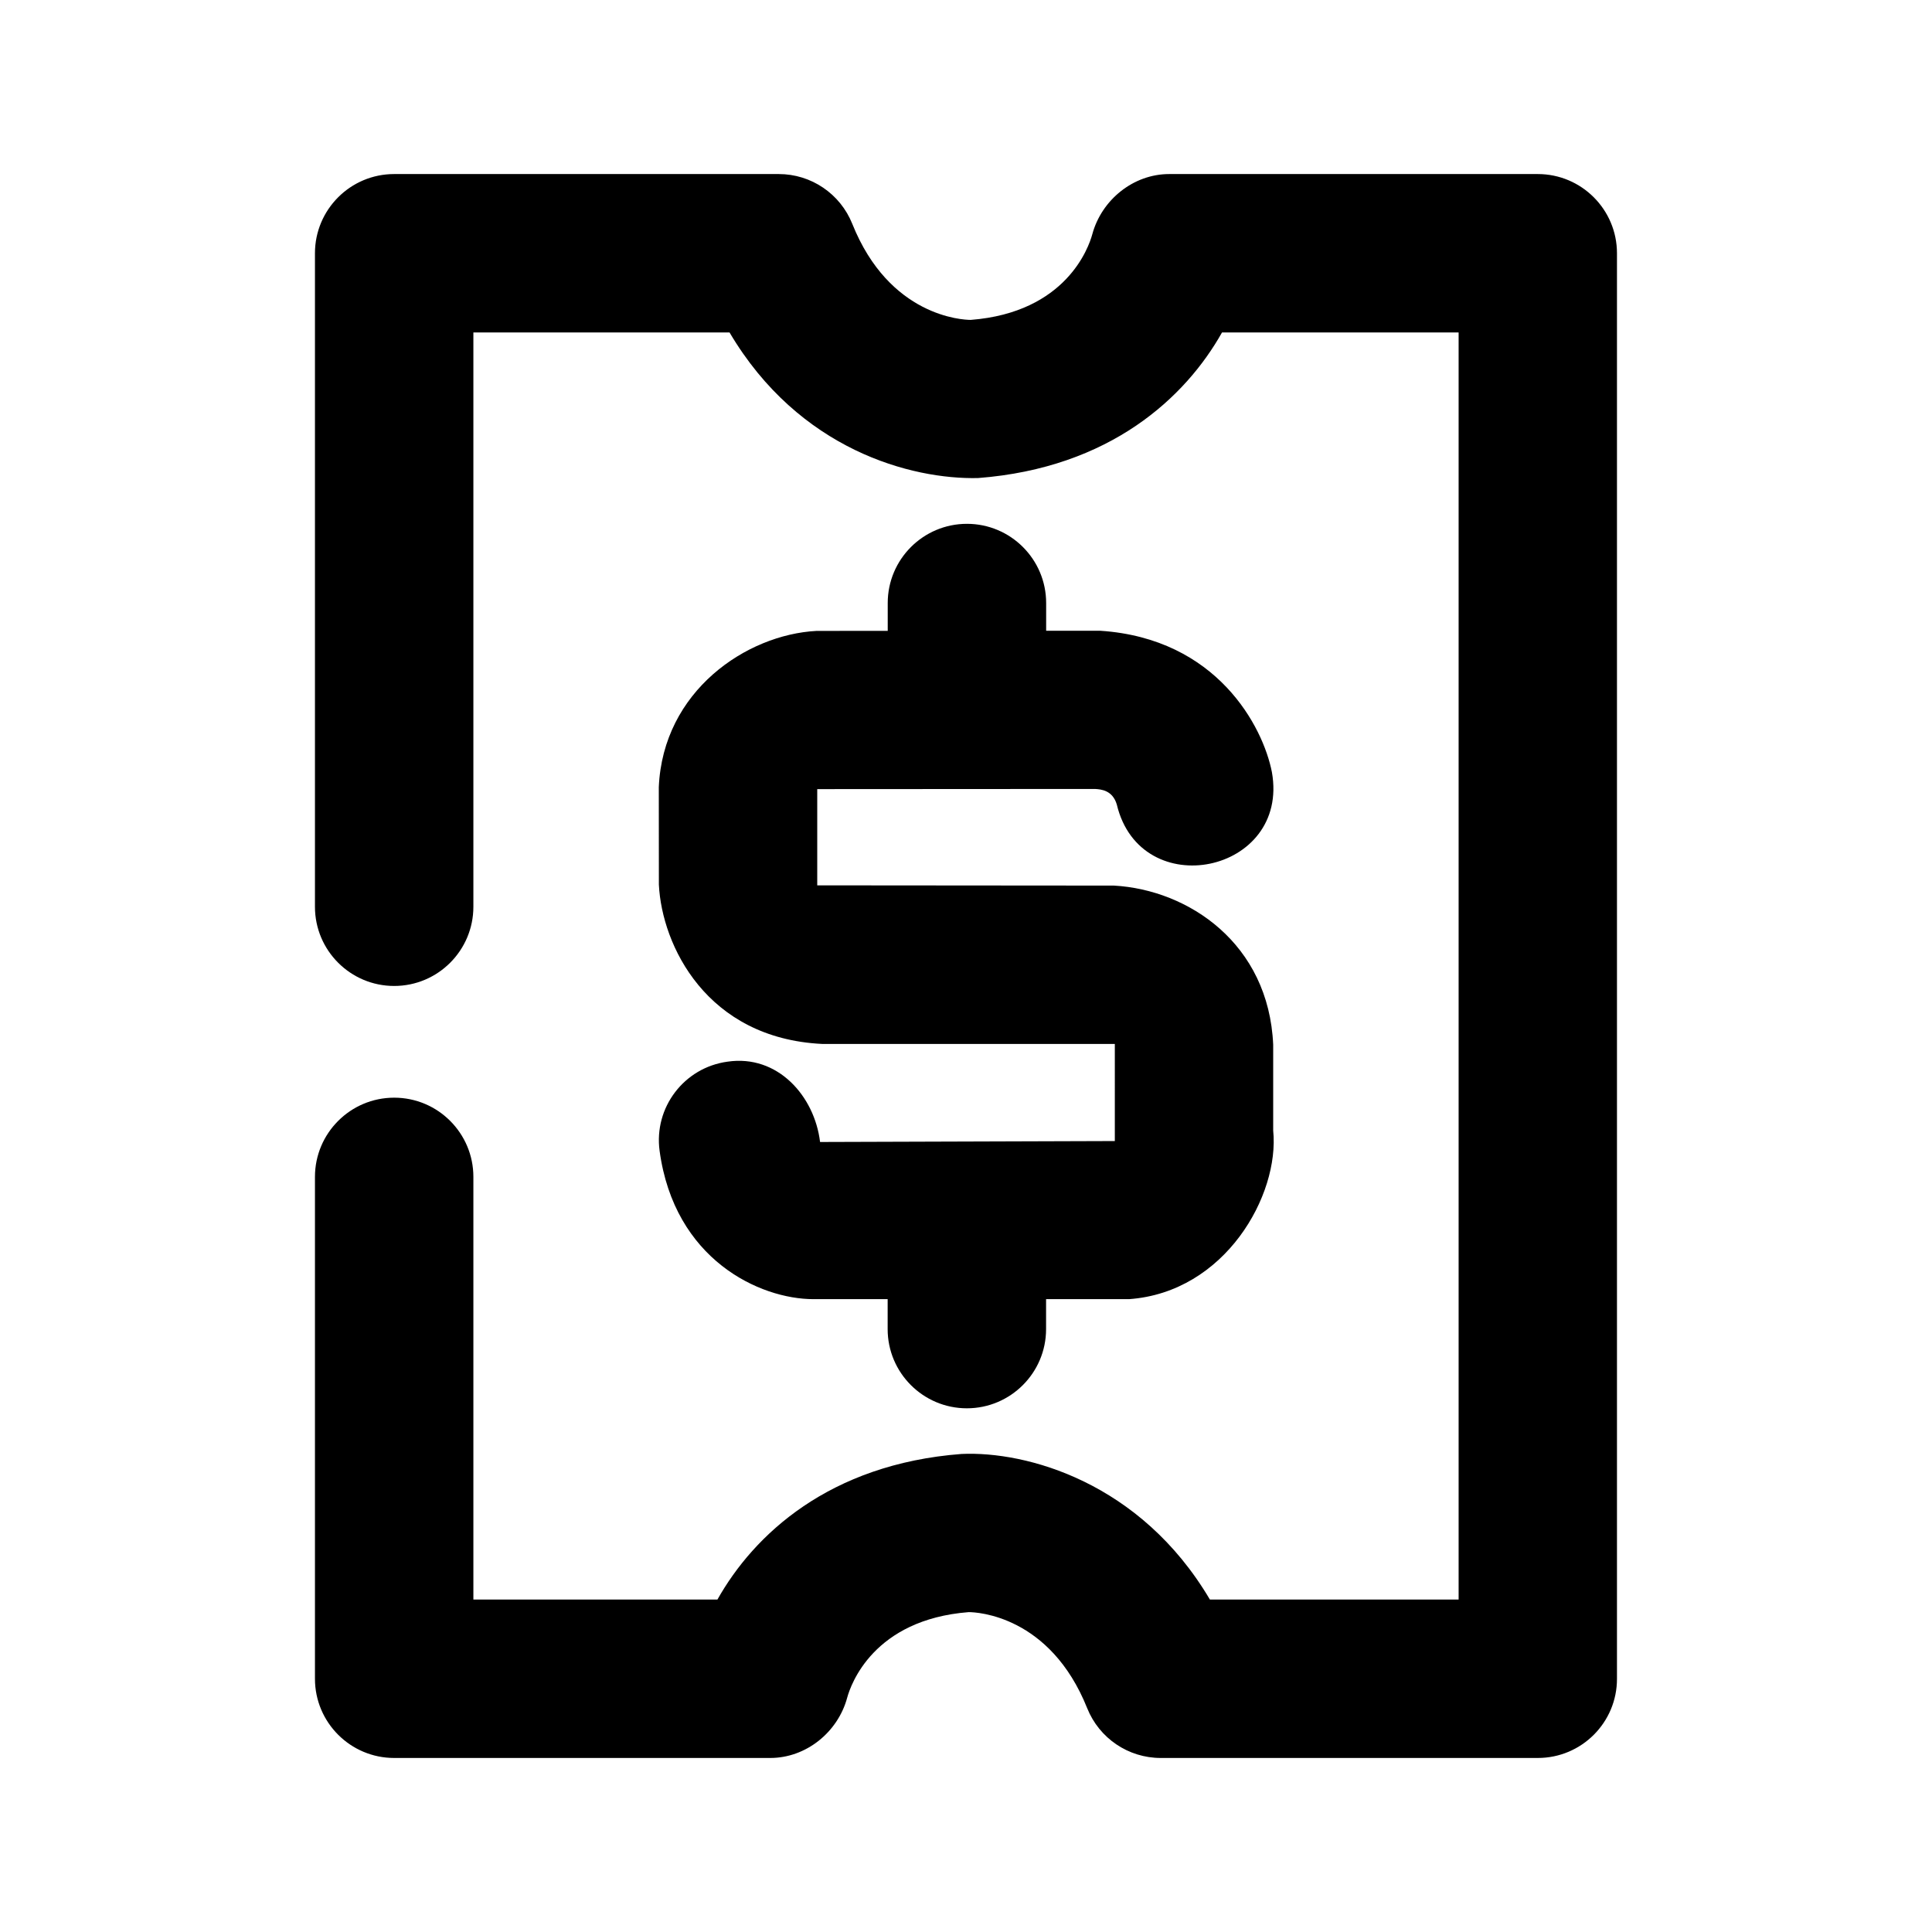
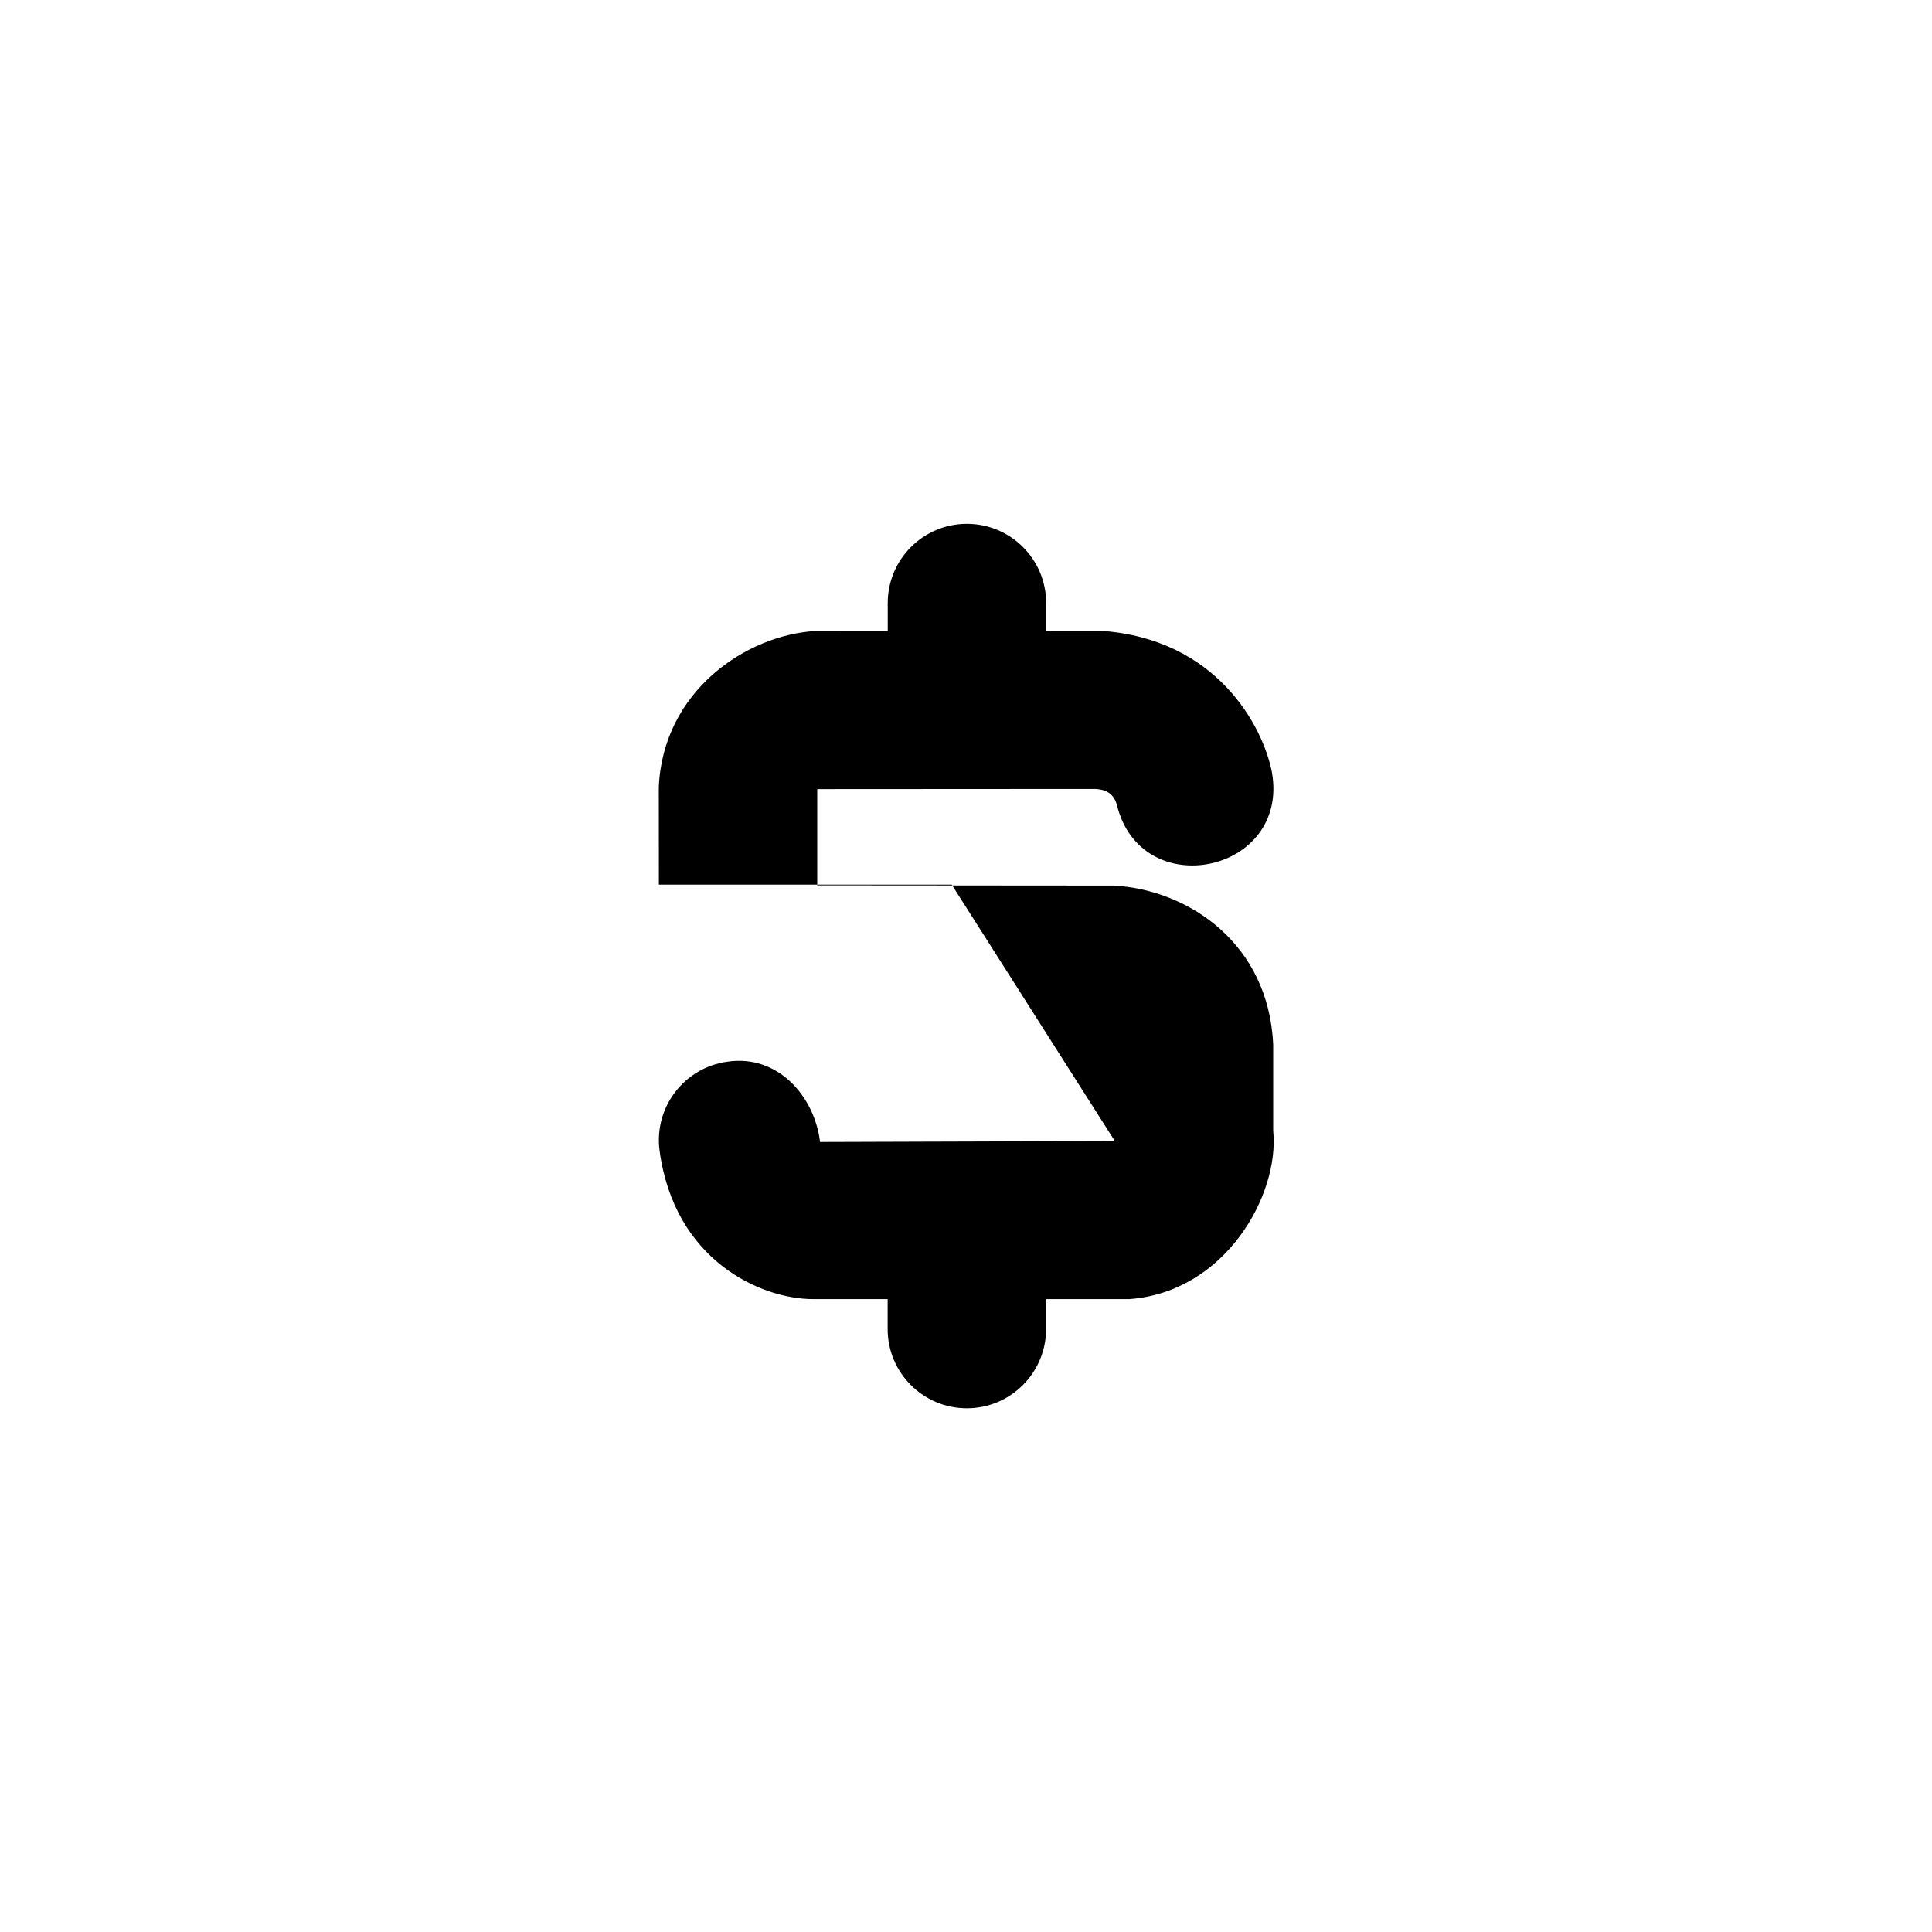
<svg xmlns="http://www.w3.org/2000/svg" fill="#000000" width="800px" height="800px" version="1.1" viewBox="144 144 512 512">
  <g>
-     <path d="m551.54 609.88h-99.941c-8.586 0-16.289-5.227-19.48-13.184-9.844-24.582-29.242-25.465-31.402-25.465-25.297 1.973-31.277 19.25-32.203 22.672-2.477 9.172-10.914 15.977-20.383 15.977h-99.672c-11.586 0-20.992-9.406-20.992-20.992v-133c0-11.586 9.406-20.992 20.992-20.992 11.586 0 20.992 9.406 20.992 20.992v112.01h64.676c9.637-17.129 29.559-35.895 64.676-38.582 17.152-0.797 47.422 7.41 65.832 38.582h65.914v-335.79h-62.703c-9.637 17.129-29.559 35.895-64.676 38.582-17.633 0.398-47.422-7.43-65.832-38.582h-67.887v152.19c0 11.586-9.406 20.992-20.992 20.992-11.586 0-20.992-9.406-20.992-20.992v-173.18c0-11.586 9.406-20.992 20.992-20.992h101.92c8.586 0 16.289 5.227 19.48 13.184 9.844 24.582 29.242 25.465 31.402 25.465 25.297-1.973 31.277-19.25 32.203-22.672 2.477-9.172 10.914-15.977 20.383-15.977h97.676c11.586 0 20.992 9.406 20.992 20.992v377.77c0.02 11.586-9.383 20.992-20.973 20.992z" />
-     <path d="m439.44 446.39-78.113 0.25c-1.469-12.176-11.23-23.258-24.539-21.285-11.484 1.555-19.543 12.133-17.988 23.617 3.906 28.844 26.535 39.316 40.789 39.316h19.648v7.934c0 11.586 9.406 20.992 20.992 20.992 11.586 0 20.992-9.406 20.992-20.992v-7.934h21.98c25.465-1.805 39.949-27.562 38.207-44.691v-22.734c-1.176-26.848-22.461-41.059-42.195-42.172l-78.637-0.062v-25.504l73.598-0.043c1.637 0.105 4.66 0.316 5.793 4.137 6.297 26.367 45.867 18.262 41.102-8.586-2.352-12.07-14.547-35.434-45.469-37.473h-14.359v-7.348c0-11.586-9.406-20.992-20.992-20.992s-20.992 9.406-20.992 20.992v7.367l-18.895 0.02c-18.535 0.988-40.66 15.895-41.773 41.398l0.02 25.84c0.797 16.145 12.66 40.703 43.223 42.215h77.609z" />
+     <path d="m439.44 446.39-78.113 0.25c-1.469-12.176-11.23-23.258-24.539-21.285-11.484 1.555-19.543 12.133-17.988 23.617 3.906 28.844 26.535 39.316 40.789 39.316h19.648v7.934c0 11.586 9.406 20.992 20.992 20.992 11.586 0 20.992-9.406 20.992-20.992v-7.934h21.98c25.465-1.805 39.949-27.562 38.207-44.691v-22.734c-1.176-26.848-22.461-41.059-42.195-42.172l-78.637-0.062v-25.504l73.598-0.043c1.637 0.105 4.66 0.316 5.793 4.137 6.297 26.367 45.867 18.262 41.102-8.586-2.352-12.07-14.547-35.434-45.469-37.473h-14.359v-7.348c0-11.586-9.406-20.992-20.992-20.992s-20.992 9.406-20.992 20.992v7.367l-18.895 0.02c-18.535 0.988-40.66 15.895-41.773 41.398l0.02 25.84h77.609z" />
  </g>
</svg>